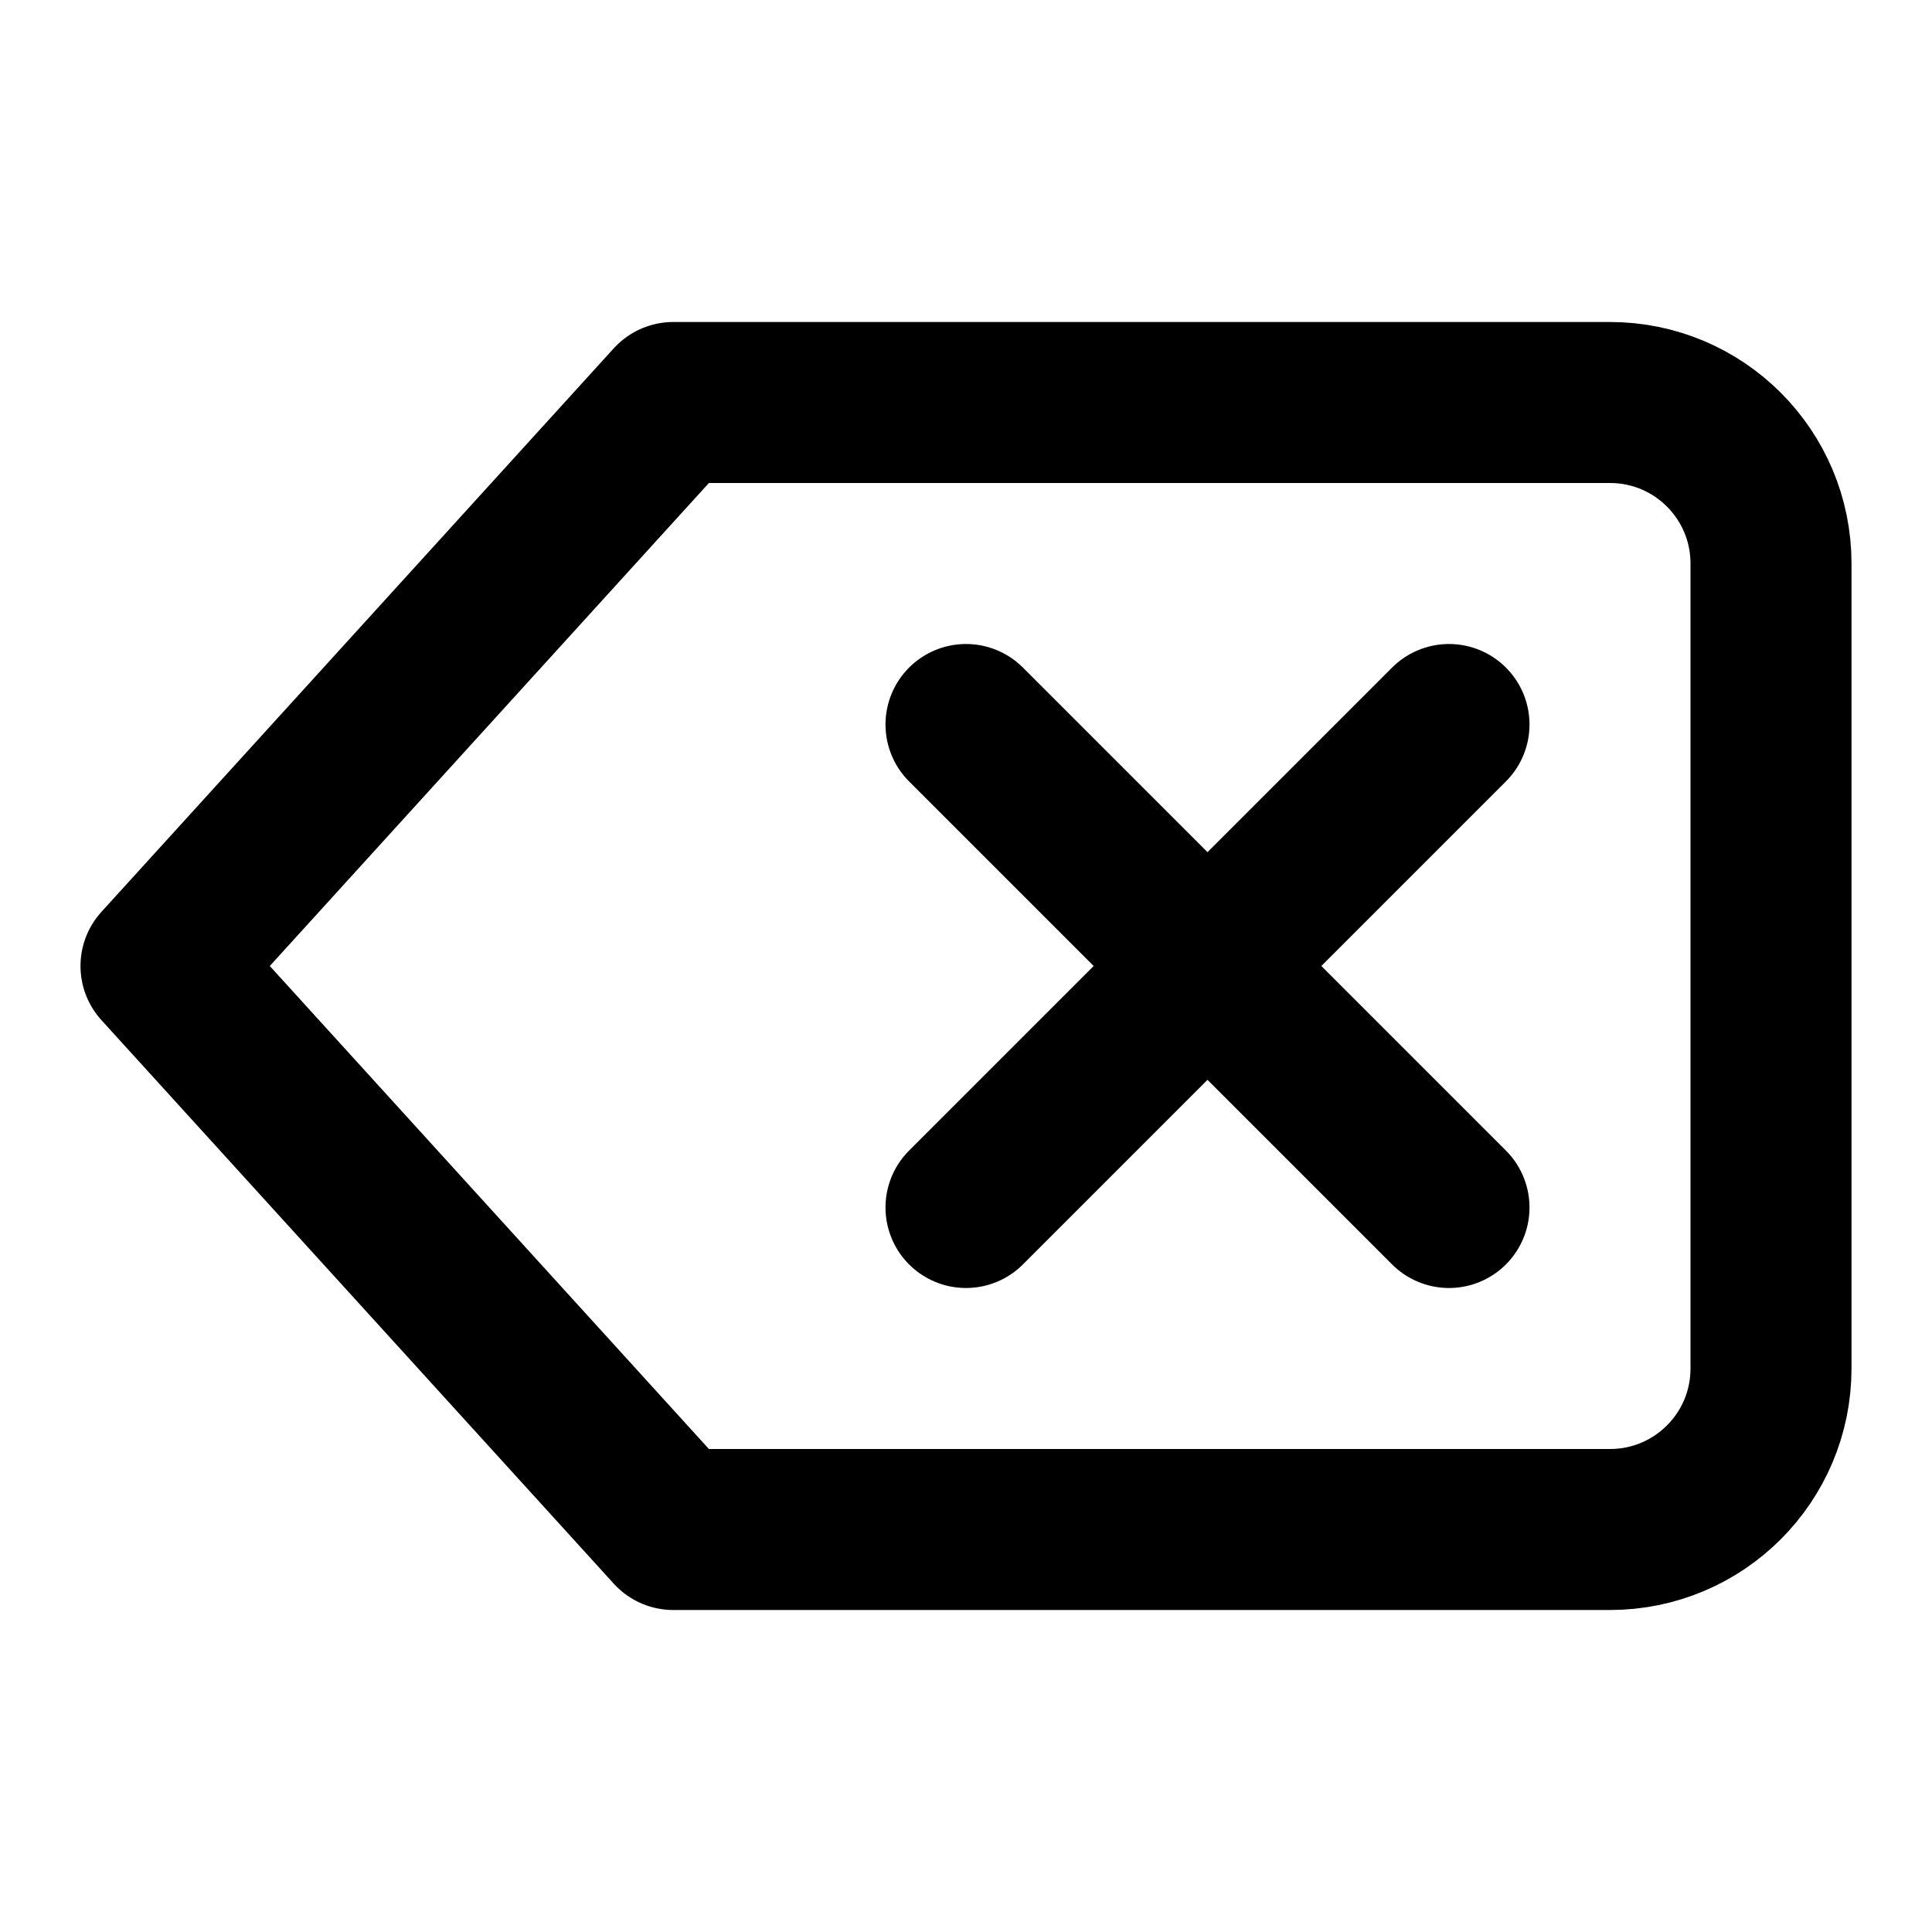
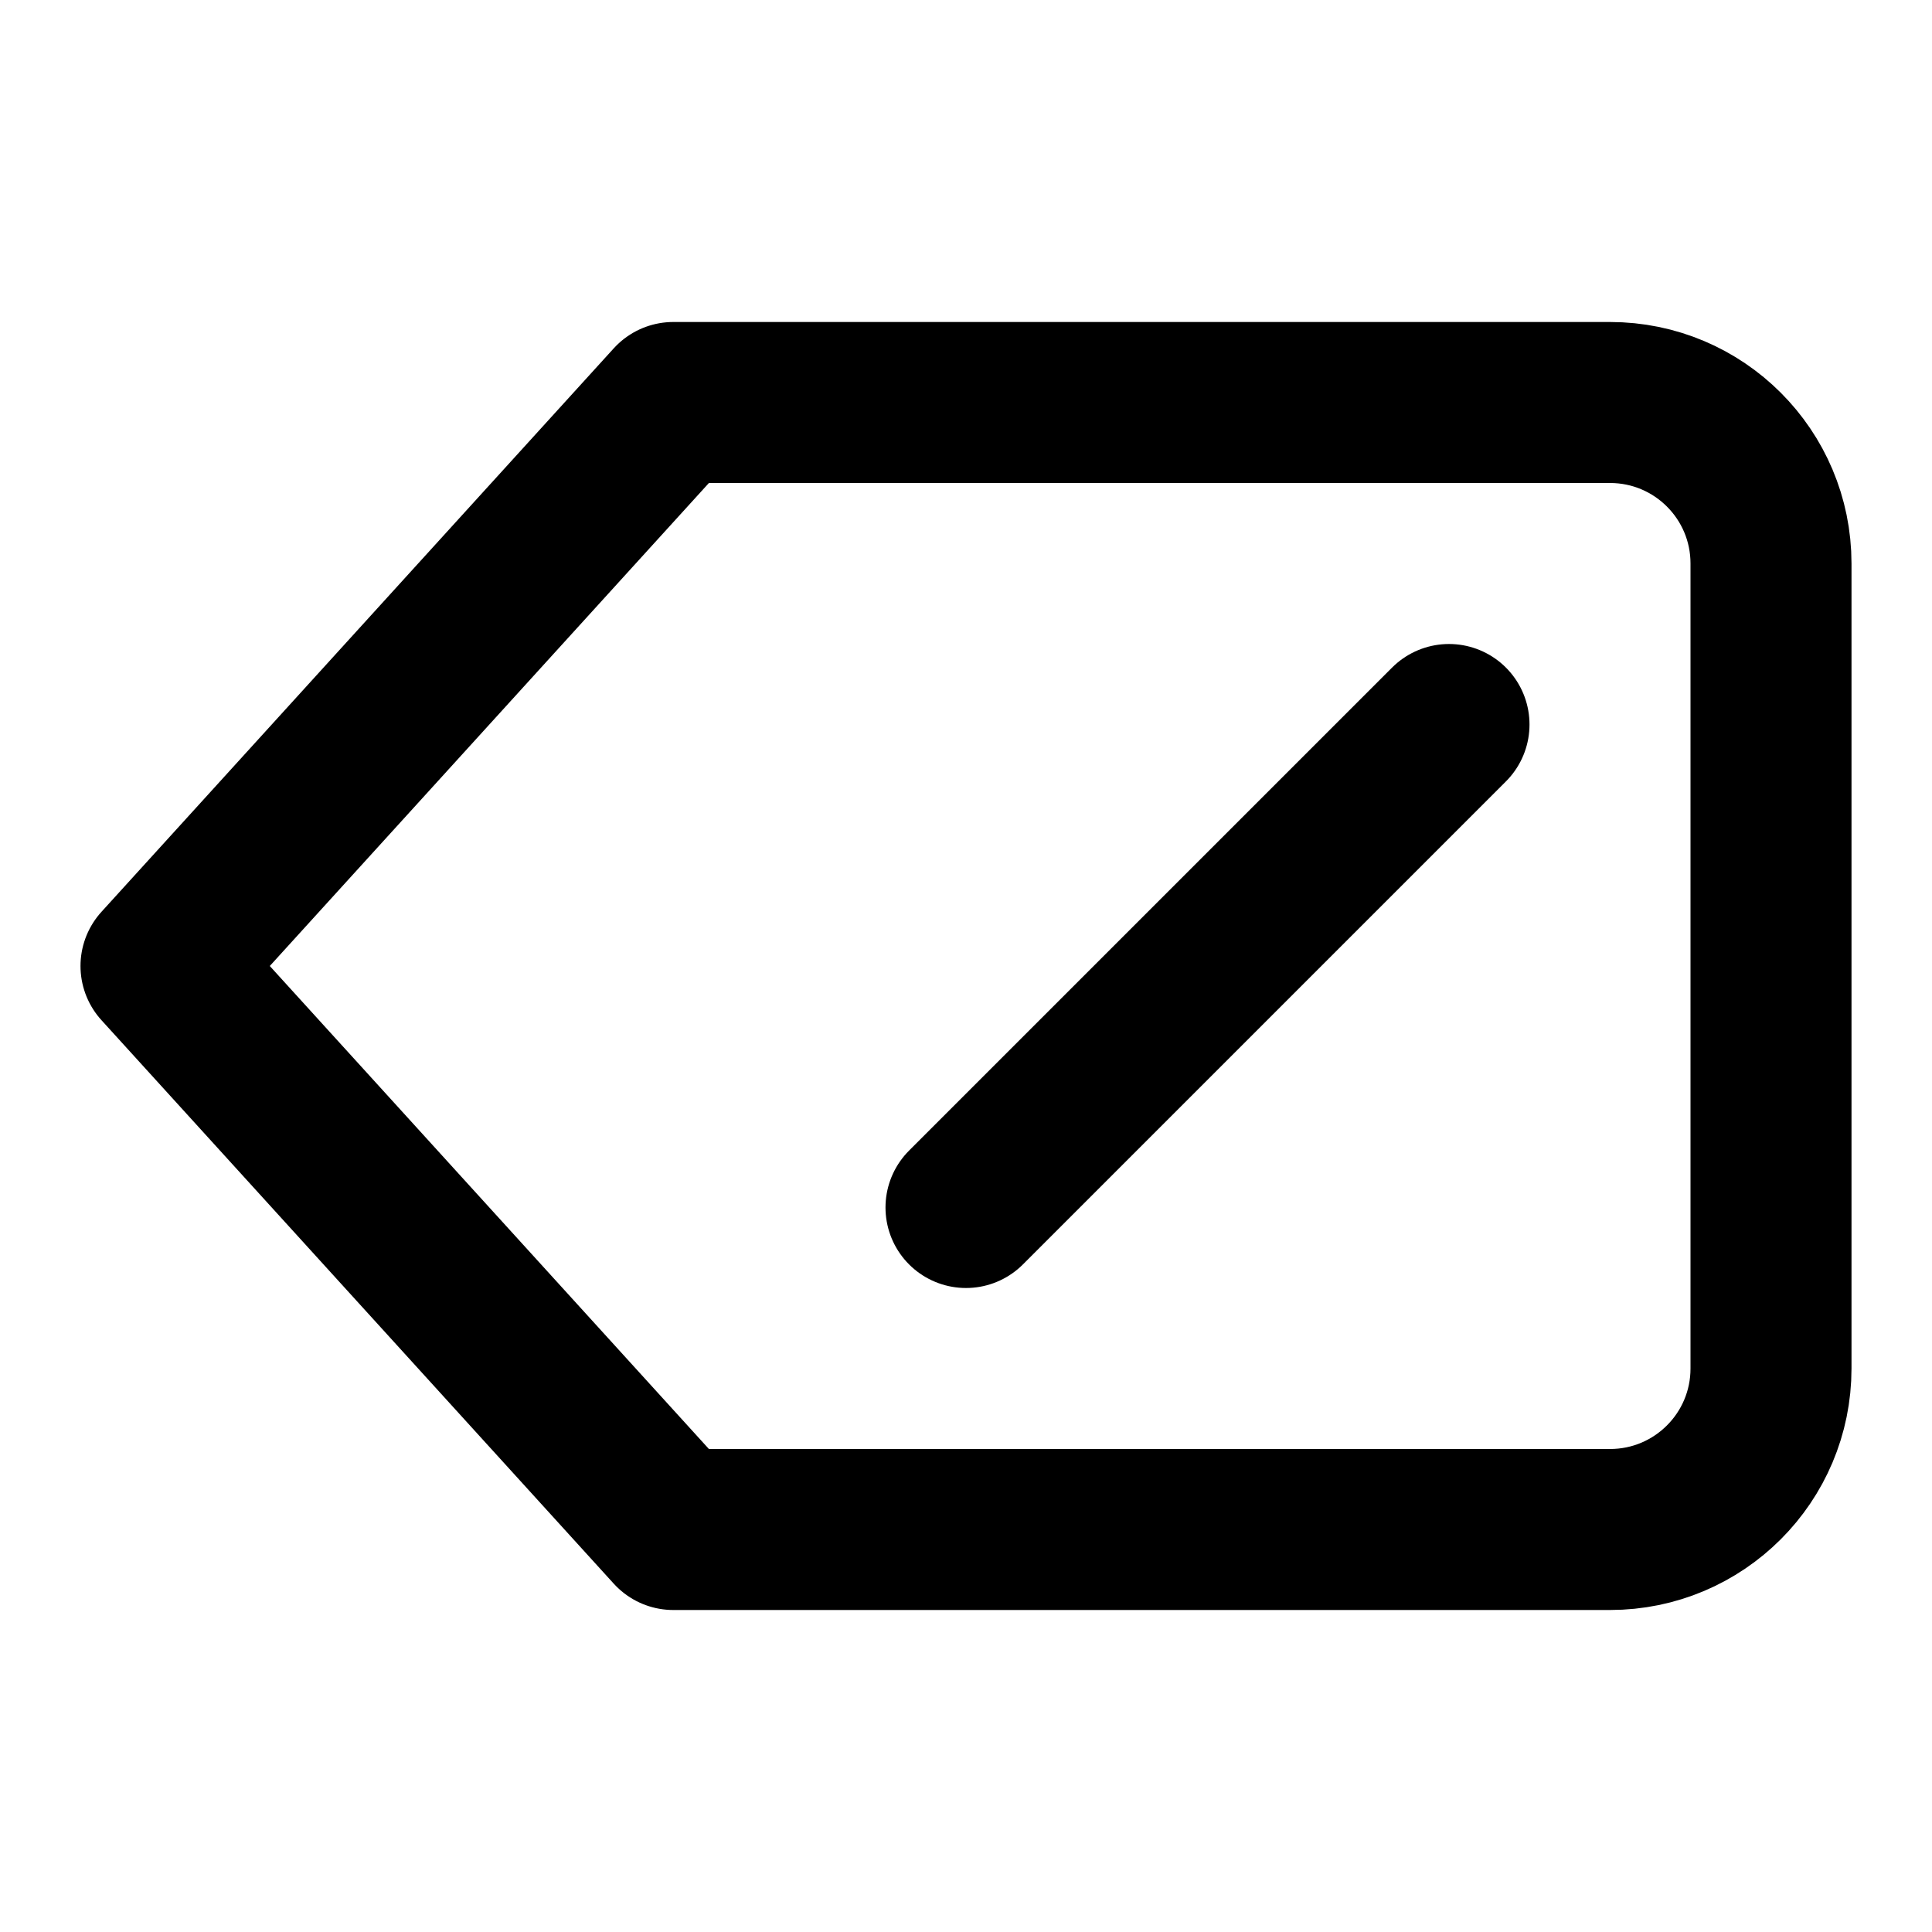
<svg xmlns="http://www.w3.org/2000/svg" width="800px" height="800px" viewBox="0 0 24 24" fill="none">
-   <path d="M12 9L18 15M18 9L12 15M8.364 5L2 12L8.364 19H20C21.105 19 22 18.105 22 17V7C22 5.895 21.105 5 20 5H8.364Z" stroke="#000000" stroke-width="2" stroke-linecap="round" stroke-linejoin="round" />
+   <path d="M12 9M18 9L12 15M8.364 5L2 12L8.364 19H20C21.105 19 22 18.105 22 17V7C22 5.895 21.105 5 20 5H8.364Z" stroke="#000000" stroke-width="2" stroke-linecap="round" stroke-linejoin="round" />
</svg>